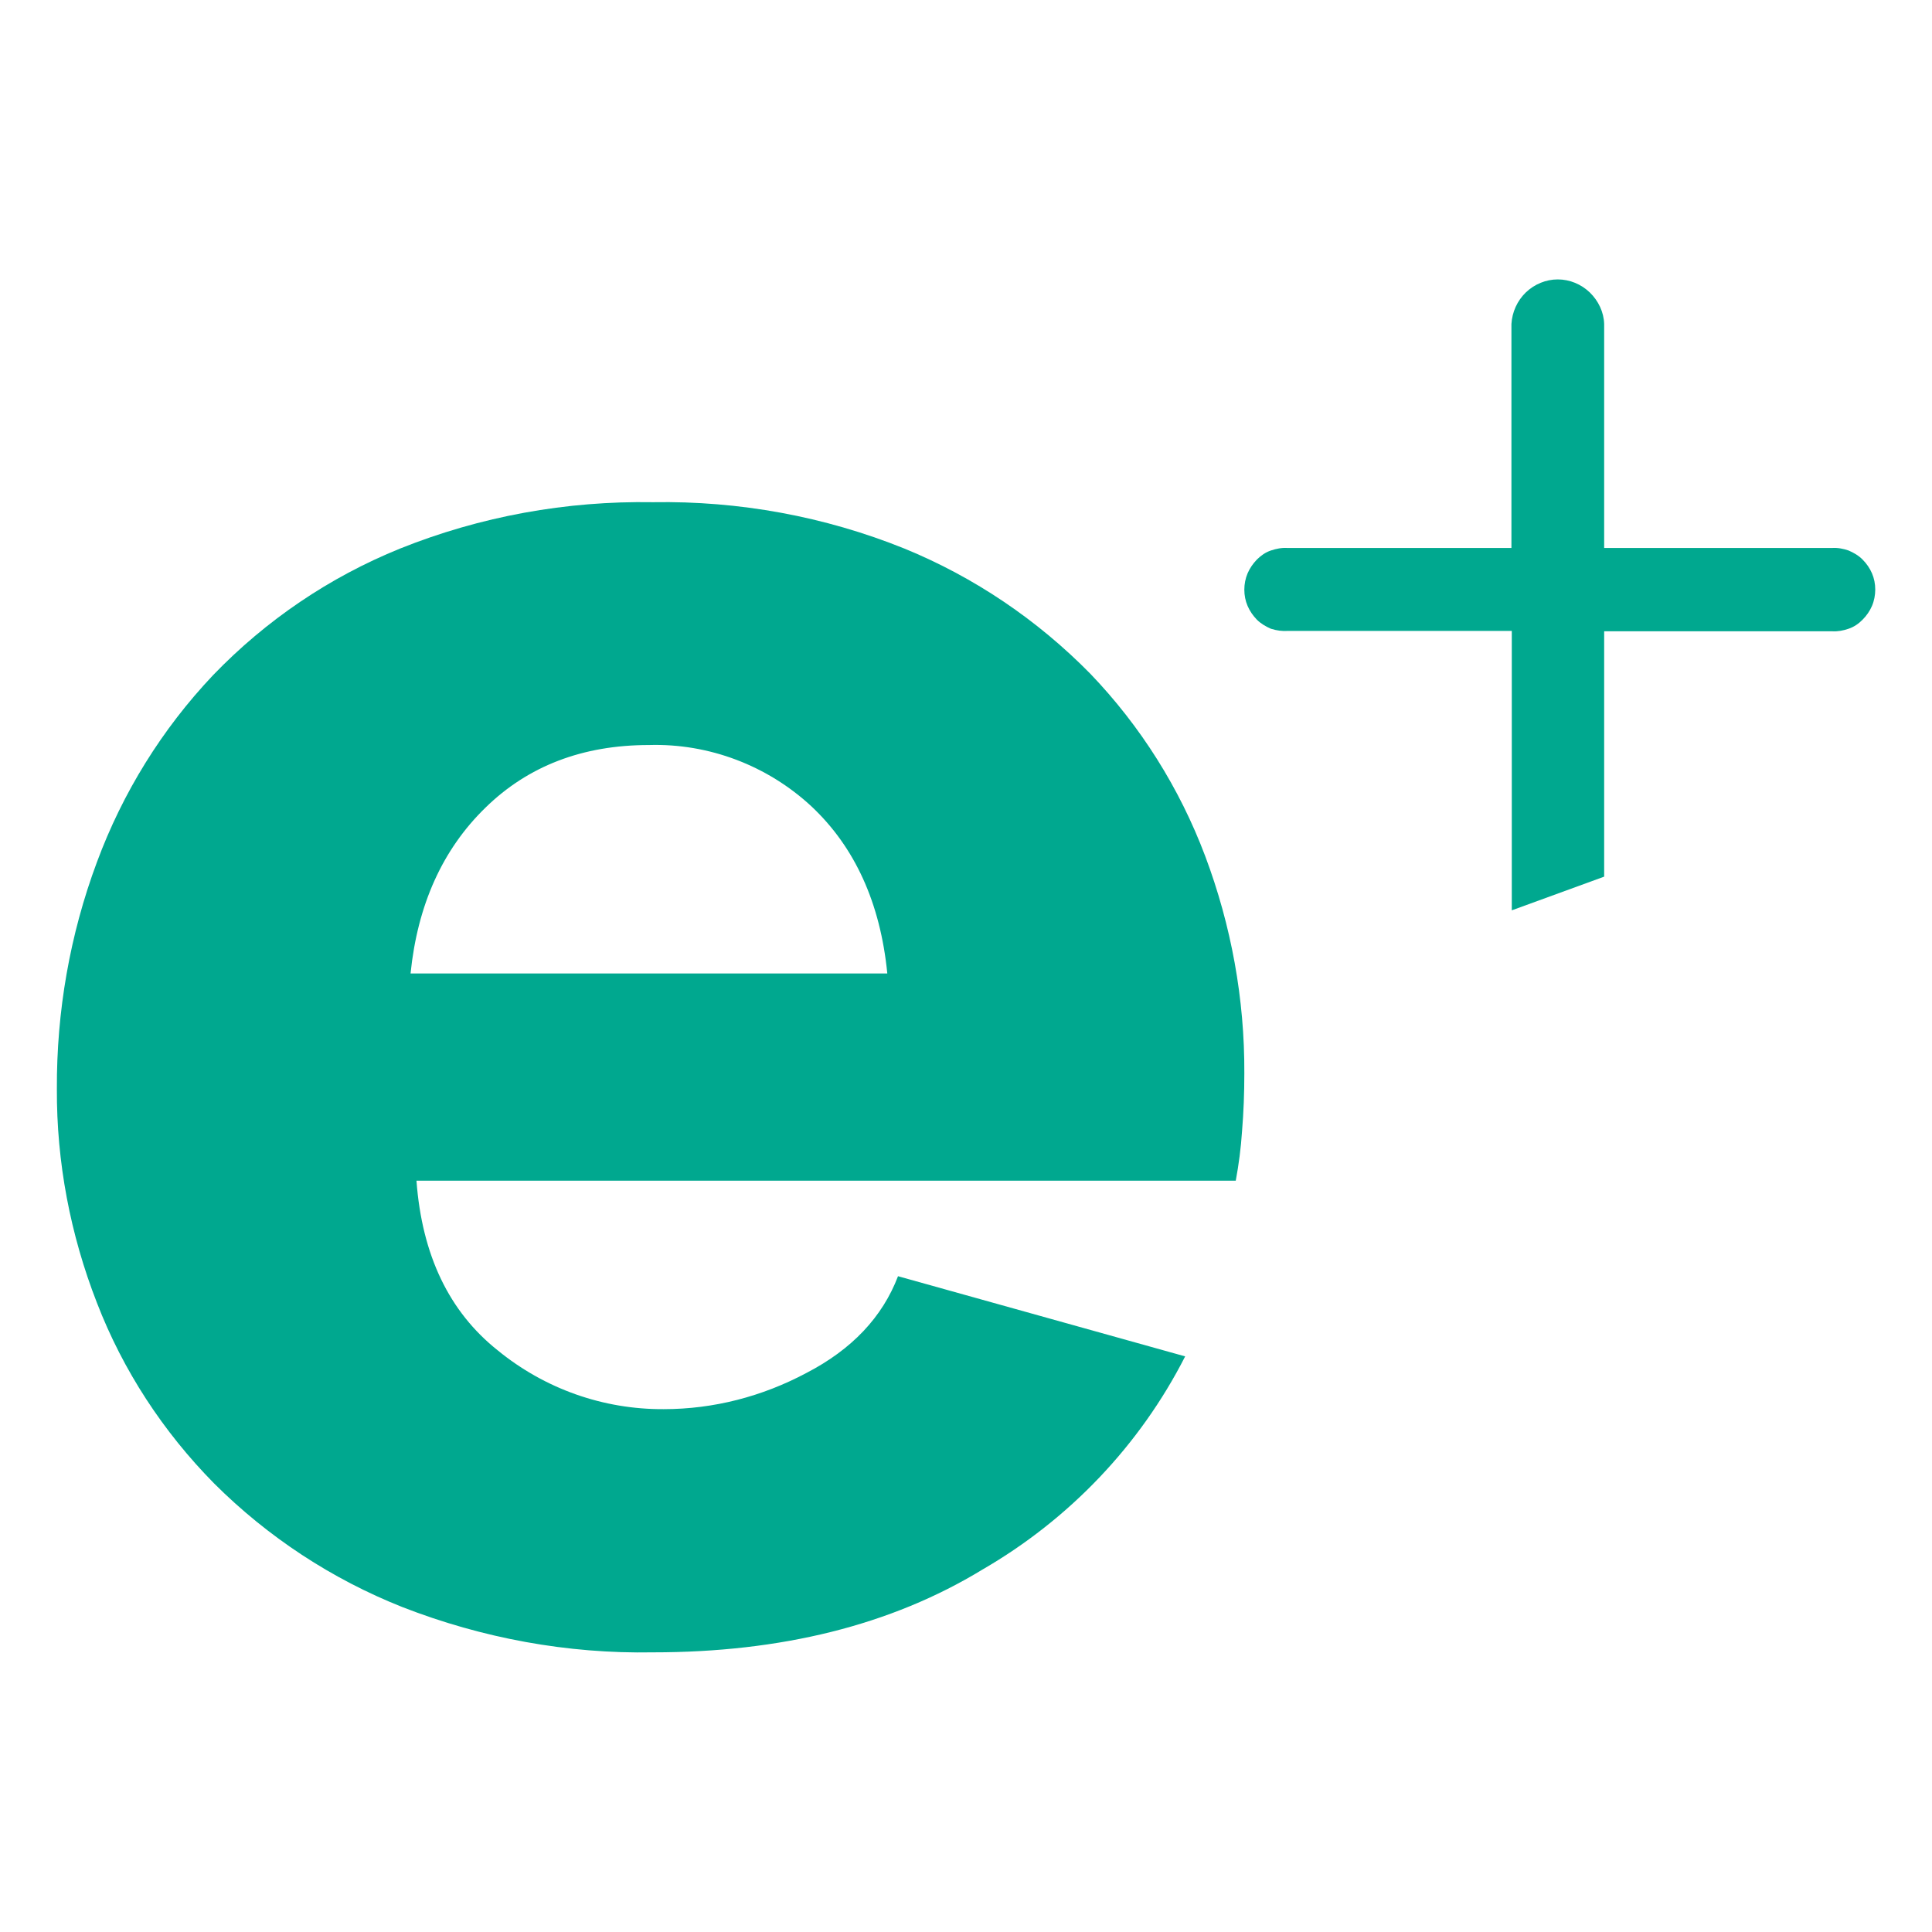
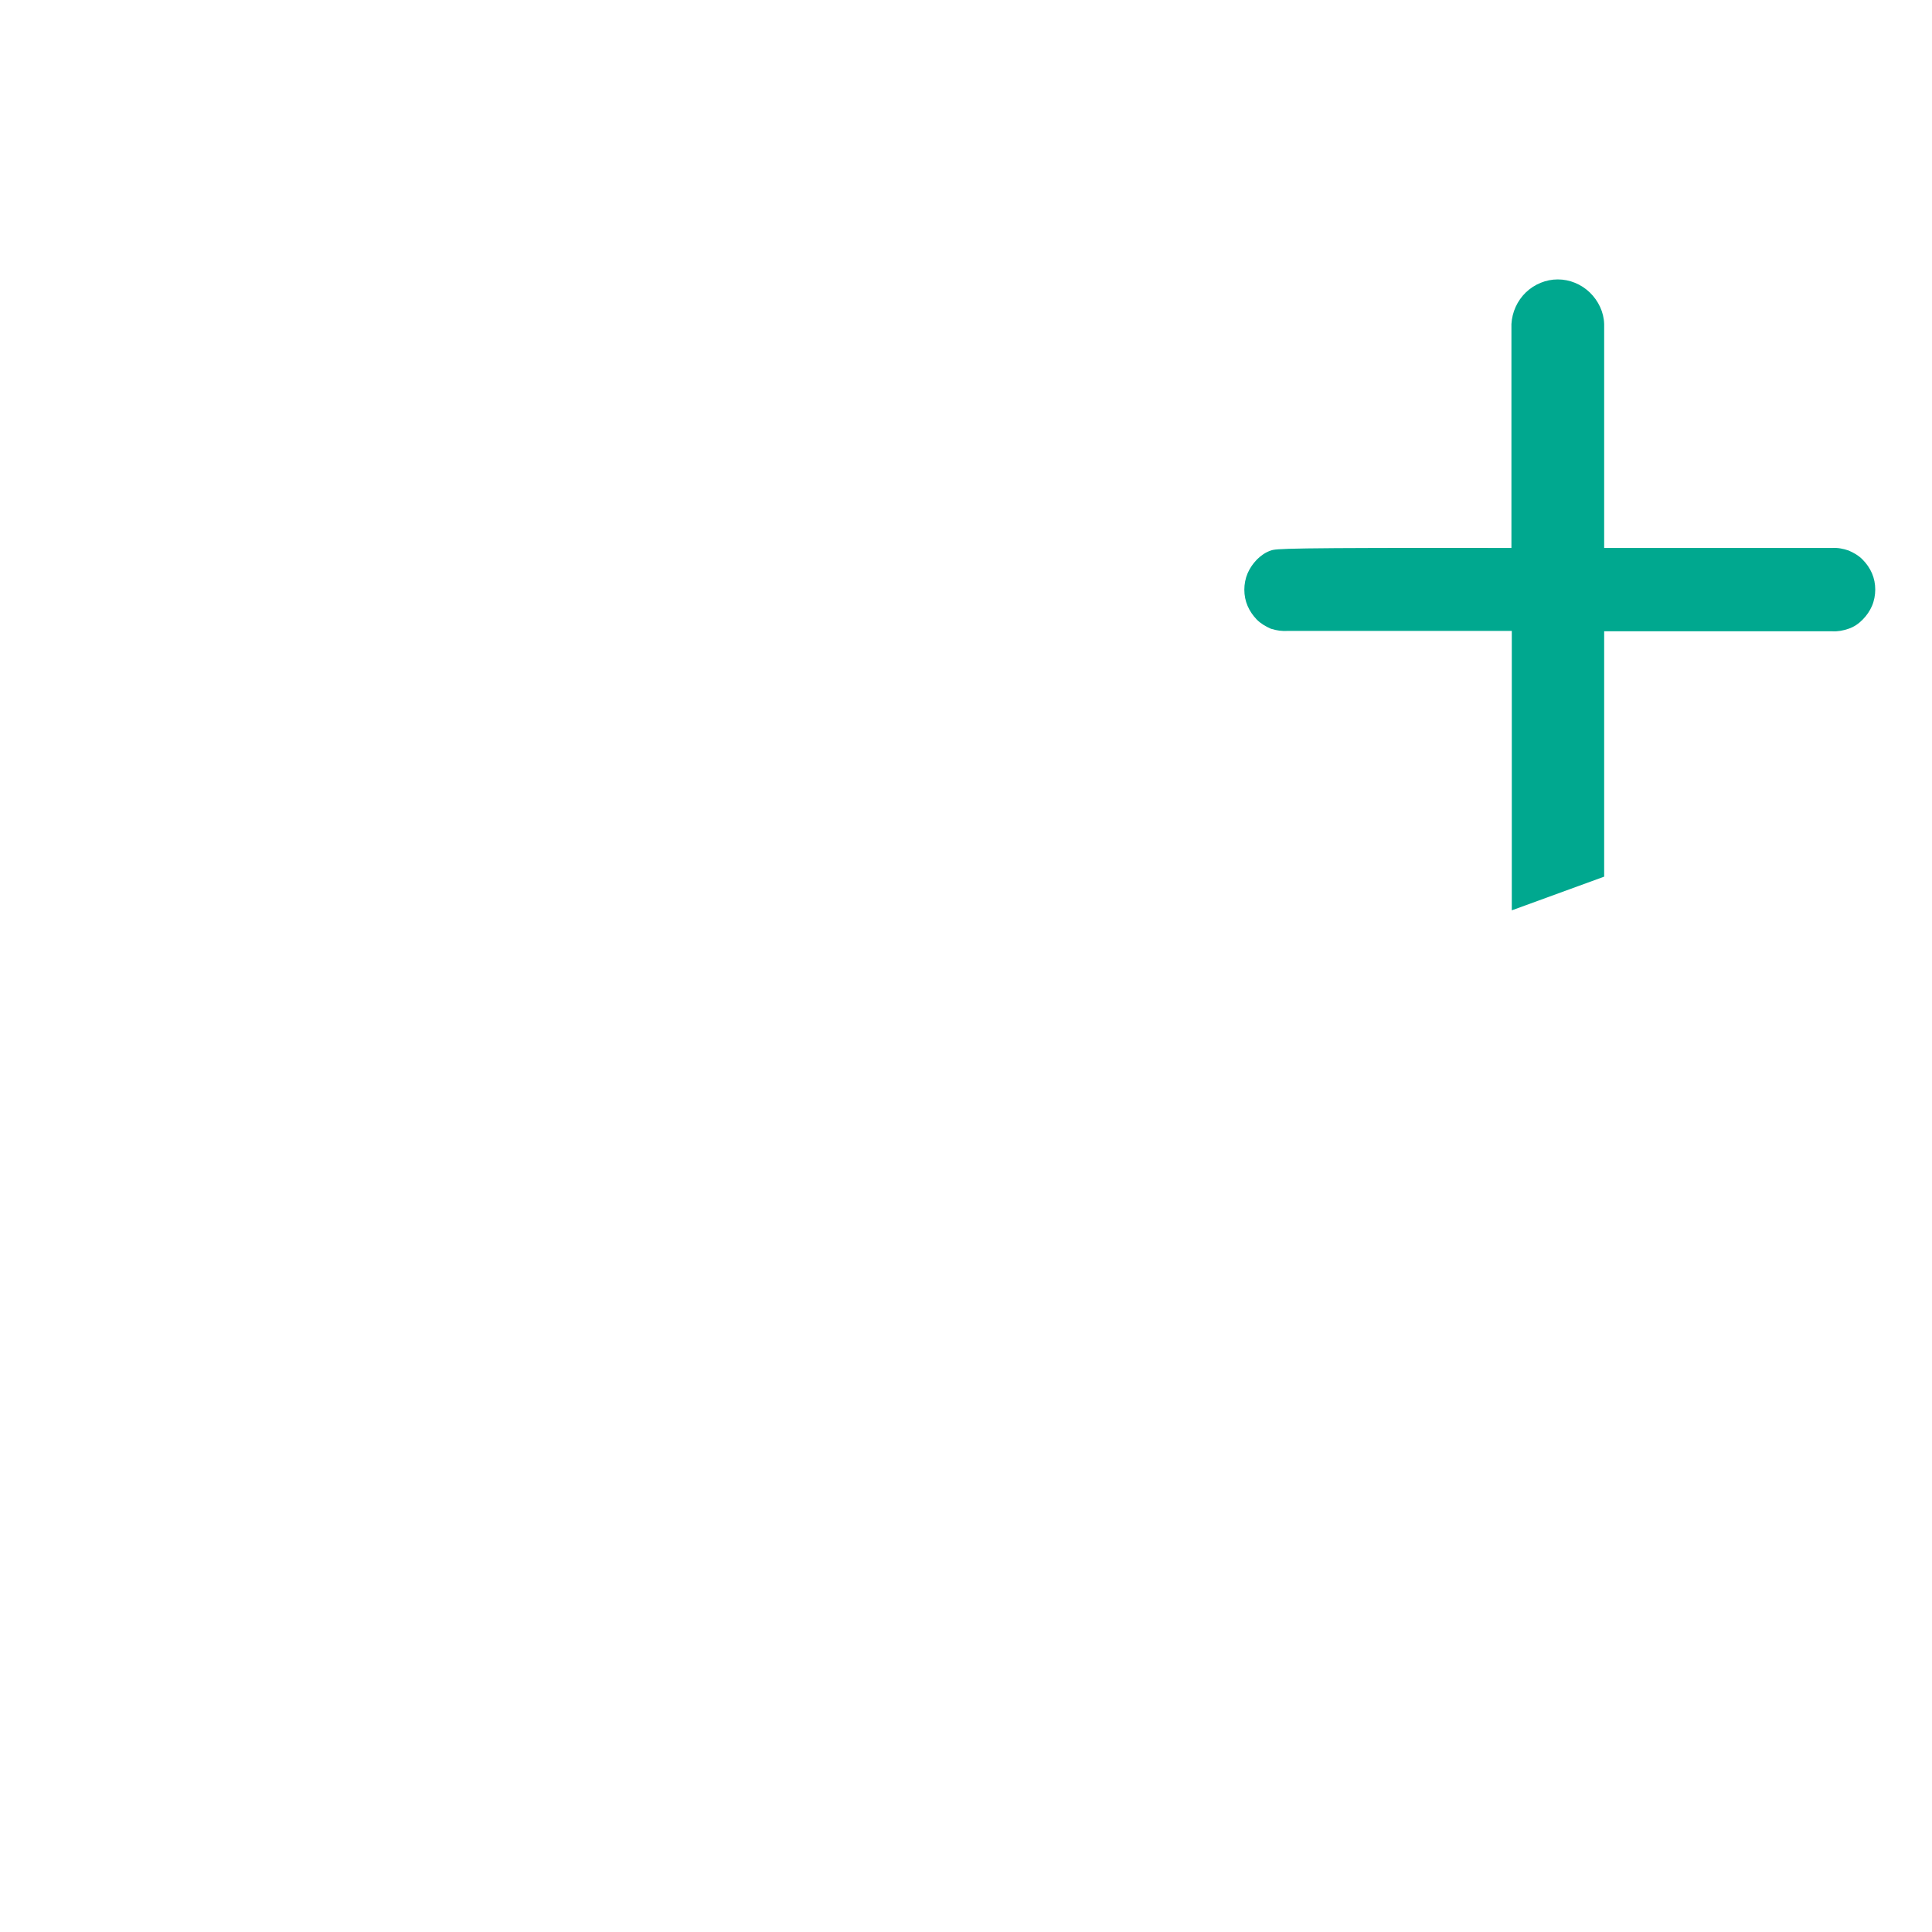
<svg xmlns="http://www.w3.org/2000/svg" width="16" height="16" viewBox="0 0 16 16" fill="none">
-   <path d="M5.408 13.684C4.699 13.697 3.994 13.567 3.332 13.309C2.75 13.078 2.22 12.731 1.773 12.285C1.351 11.857 1.019 11.35 0.803 10.79C0.582 10.224 0.468 9.624 0.471 9.018C0.468 8.379 0.578 7.742 0.803 7.139C1.016 6.564 1.342 6.038 1.764 5.592C2.202 5.137 2.728 4.78 3.313 4.543C3.979 4.276 4.69 4.147 5.408 4.159C6.119 4.147 6.828 4.276 7.49 4.543C8.069 4.78 8.592 5.134 9.03 5.58C9.446 6.014 9.769 6.527 9.981 7.09C10.197 7.665 10.308 8.274 10.305 8.889C10.305 9.052 10.299 9.212 10.286 9.369C10.277 9.507 10.259 9.643 10.234 9.778H3.449C3.495 10.396 3.72 10.864 4.123 11.184C4.511 11.501 4.995 11.673 5.497 11.67C5.91 11.67 6.313 11.565 6.677 11.371C7.056 11.175 7.308 10.907 7.437 10.569L9.815 11.233C9.439 11.971 8.854 12.583 8.137 12.998C7.379 13.46 6.467 13.684 5.408 13.684ZM7.348 8.059C7.29 7.478 7.08 7.016 6.72 6.678C6.356 6.34 5.87 6.155 5.374 6.17C4.826 6.17 4.373 6.343 4.019 6.69C3.665 7.035 3.458 7.493 3.4 8.062H7.348V8.059Z" fill="#00A88F" />
-   <path d="M10.665 5.225H12.52V7.539L13.285 7.26V5.228H15.173C15.22 5.231 15.265 5.222 15.309 5.207C15.354 5.192 15.393 5.165 15.425 5.132C15.458 5.099 15.485 5.06 15.503 5.018C15.521 4.976 15.53 4.928 15.53 4.883C15.53 4.835 15.521 4.79 15.503 4.748C15.485 4.706 15.458 4.667 15.425 4.634C15.393 4.601 15.351 4.577 15.309 4.559C15.265 4.544 15.22 4.535 15.173 4.538H13.285V2.683C13.282 2.584 13.237 2.491 13.166 2.422C13.094 2.353 12.999 2.314 12.901 2.314C12.803 2.314 12.708 2.353 12.636 2.422C12.565 2.491 12.523 2.584 12.517 2.683V4.538H10.662C10.614 4.535 10.57 4.544 10.525 4.559C10.48 4.574 10.442 4.601 10.409 4.634C10.377 4.667 10.35 4.706 10.332 4.748C10.314 4.79 10.305 4.838 10.305 4.883C10.305 4.931 10.314 4.976 10.332 5.018C10.35 5.06 10.377 5.099 10.409 5.132C10.442 5.165 10.484 5.189 10.525 5.207C10.573 5.222 10.617 5.228 10.665 5.225Z" fill="#00A88F" />
+   <path d="M10.665 5.225H12.52V7.539L13.285 7.26V5.228H15.173C15.22 5.231 15.265 5.222 15.309 5.207C15.354 5.192 15.393 5.165 15.425 5.132C15.458 5.099 15.485 5.06 15.503 5.018C15.521 4.976 15.53 4.928 15.53 4.883C15.53 4.835 15.521 4.79 15.503 4.748C15.485 4.706 15.458 4.667 15.425 4.634C15.393 4.601 15.351 4.577 15.309 4.559C15.265 4.544 15.22 4.535 15.173 4.538H13.285V2.683C13.282 2.584 13.237 2.491 13.166 2.422C13.094 2.353 12.999 2.314 12.901 2.314C12.803 2.314 12.708 2.353 12.636 2.422C12.565 2.491 12.523 2.584 12.517 2.683V4.538C10.614 4.535 10.57 4.544 10.525 4.559C10.48 4.574 10.442 4.601 10.409 4.634C10.377 4.667 10.35 4.706 10.332 4.748C10.314 4.79 10.305 4.838 10.305 4.883C10.305 4.931 10.314 4.976 10.332 5.018C10.35 5.06 10.377 5.099 10.409 5.132C10.442 5.165 10.484 5.189 10.525 5.207C10.573 5.222 10.617 5.228 10.665 5.225Z" fill="#00A88F" />
</svg>